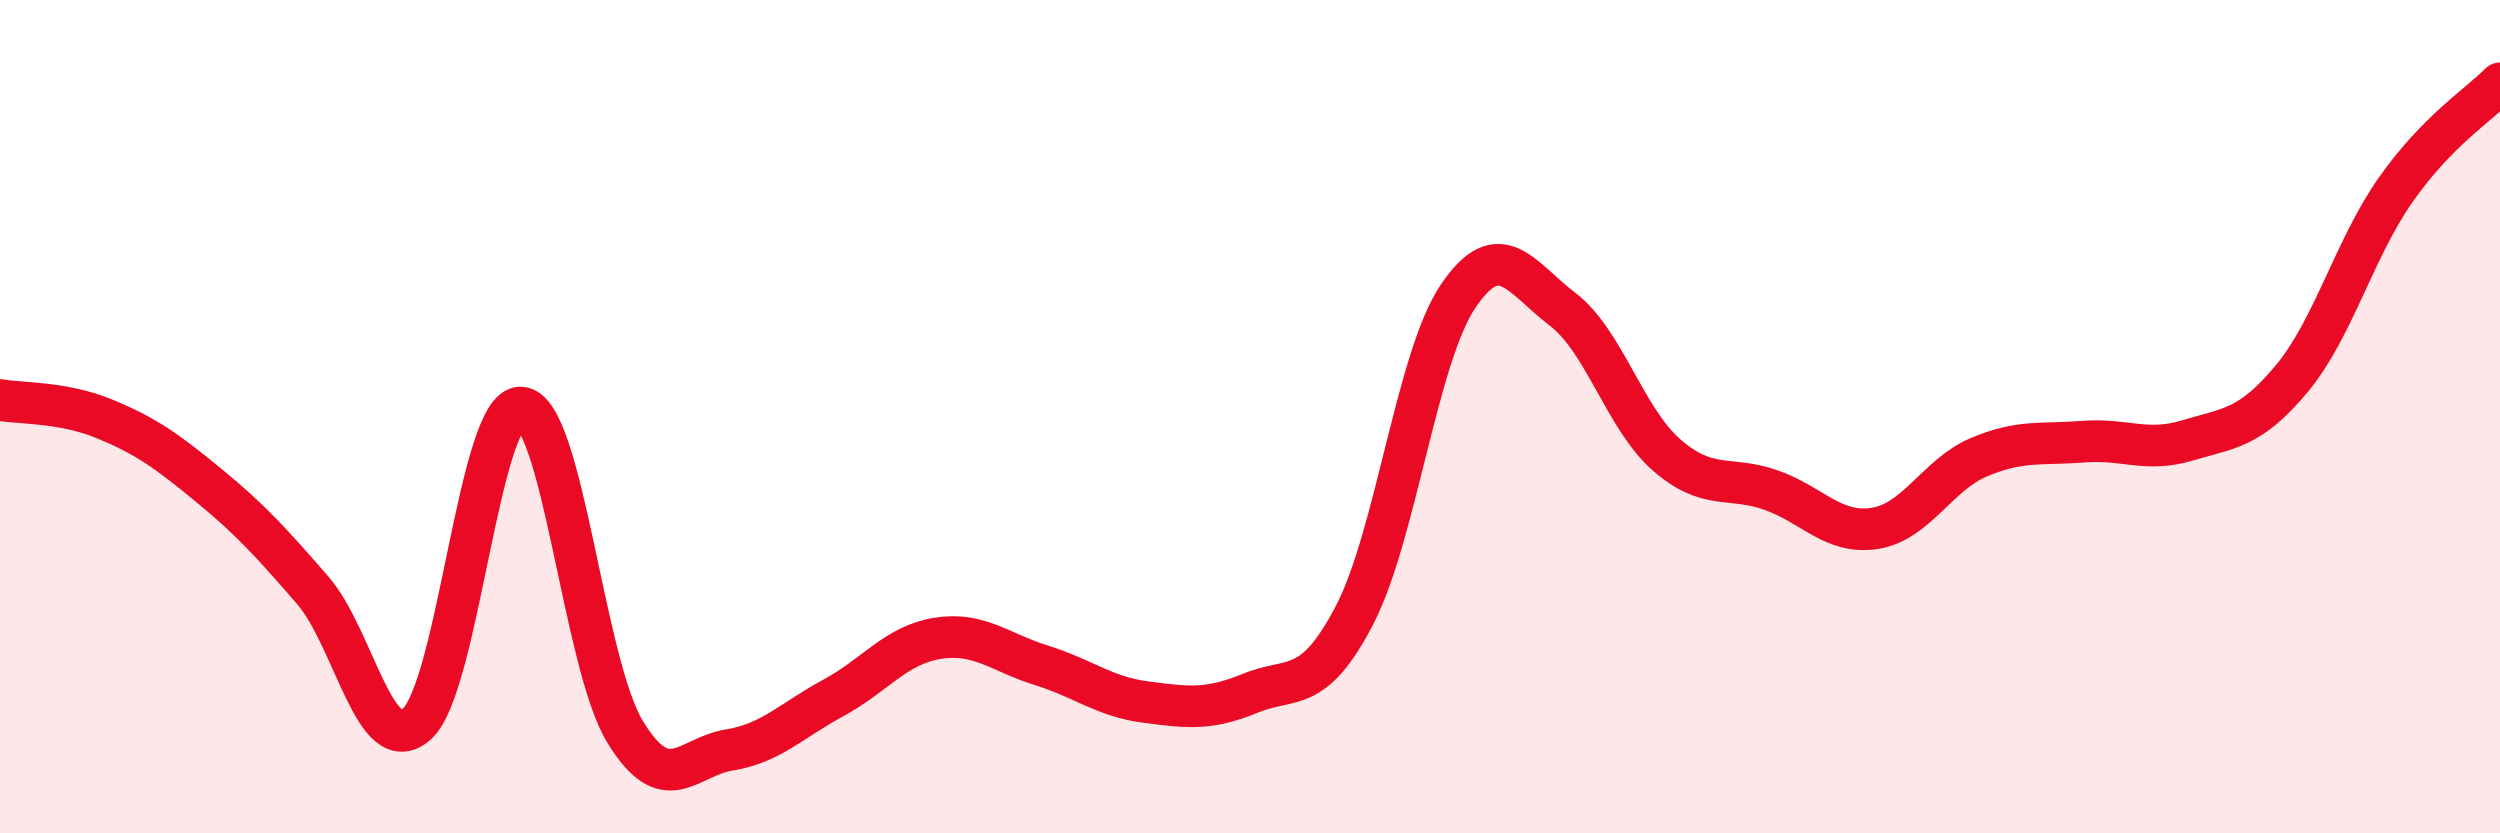
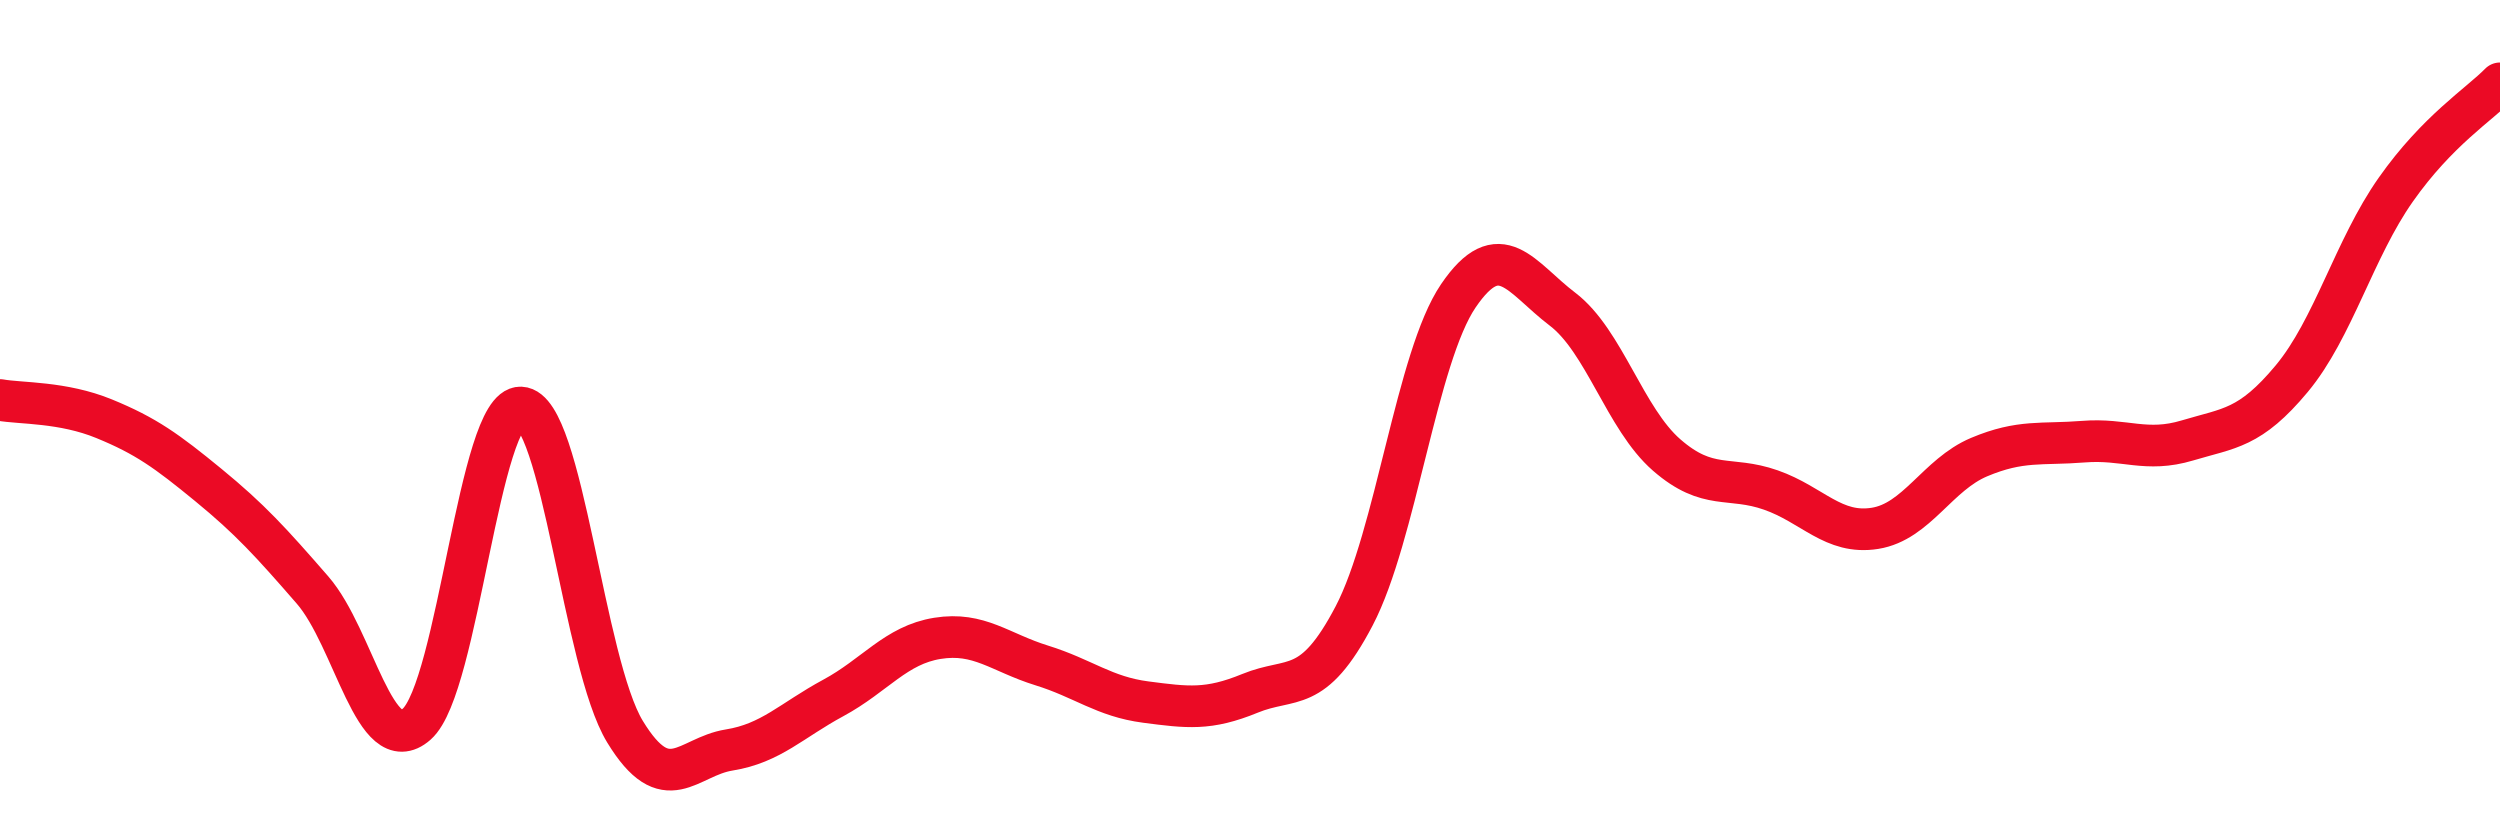
<svg xmlns="http://www.w3.org/2000/svg" width="60" height="20" viewBox="0 0 60 20">
-   <path d="M 0,9.6 C 0.5,9.69 1.5,9.64 2.5,10.05 C 3.5,10.46 4,10.82 5,11.64 C 6,12.46 6.5,13.01 7.5,14.16 C 8.5,15.31 9,18.26 10,17.38 C 11,16.5 11.5,9.74 12.5,9.78 C 13.5,9.82 14,15.92 15,17.56 C 16,19.2 16.5,18.16 17.5,18 C 18.5,17.84 19,17.29 20,16.75 C 21,16.21 21.5,15.48 22.5,15.32 C 23.5,15.16 24,15.66 25,15.97 C 26,16.28 26.5,16.72 27.5,16.85 C 28.5,16.98 29,17.05 30,16.64 C 31,16.23 31.5,16.69 32.5,14.78 C 33.5,12.87 34,8.57 35,7.1 C 36,5.63 36.5,6.66 37.5,7.42 C 38.5,8.18 39,10.05 40,10.92 C 41,11.79 41.5,11.41 42.5,11.76 C 43.5,12.11 44,12.84 45,12.68 C 46,12.52 46.5,11.39 47.5,10.97 C 48.5,10.55 49,10.68 50,10.6 C 51,10.52 51.5,10.87 52.5,10.57 C 53.5,10.27 54,10.29 55,9.09 C 56,7.89 56.5,5.97 57.5,4.55 C 58.5,3.13 59.5,2.51 60,2L60 20L0 20Z" fill="#EB0A25" opacity="0.1" stroke-linecap="round" stroke-linejoin="round" />
  <path d="M 0,9.6 C 0.5,9.69 1.5,9.64 2.5,10.05 C 3.5,10.46 4,10.82 5,11.64 C 6,12.46 6.5,13.01 7.5,14.16 C 8.5,15.31 9,18.26 10,17.38 C 11,16.5 11.5,9.74 12.5,9.78 C 13.5,9.82 14,15.92 15,17.56 C 16,19.2 16.5,18.16 17.5,18 C 18.5,17.84 19,17.29 20,16.75 C 21,16.21 21.5,15.48 22.5,15.32 C 23.5,15.16 24,15.66 25,15.97 C 26,16.28 26.5,16.72 27.5,16.85 C 28.5,16.98 29,17.05 30,16.64 C 31,16.23 31.5,16.69 32.5,14.78 C 33.5,12.87 34,8.57 35,7.1 C 36,5.63 36.5,6.66 37.5,7.42 C 38.5,8.18 39,10.05 40,10.92 C 41,11.79 41.5,11.41 42.5,11.76 C 43.5,12.11 44,12.84 45,12.68 C 46,12.52 46.5,11.39 47.5,10.97 C 48.5,10.55 49,10.68 50,10.6 C 51,10.52 51.5,10.87 52.5,10.57 C 53.5,10.27 54,10.29 55,9.09 C 56,7.89 56.5,5.97 57.5,4.55 C 58.5,3.13 59.5,2.51 60,2" stroke="#EB0A25" stroke-width="1" fill="none" stroke-linecap="round" stroke-linejoin="round" />
</svg>